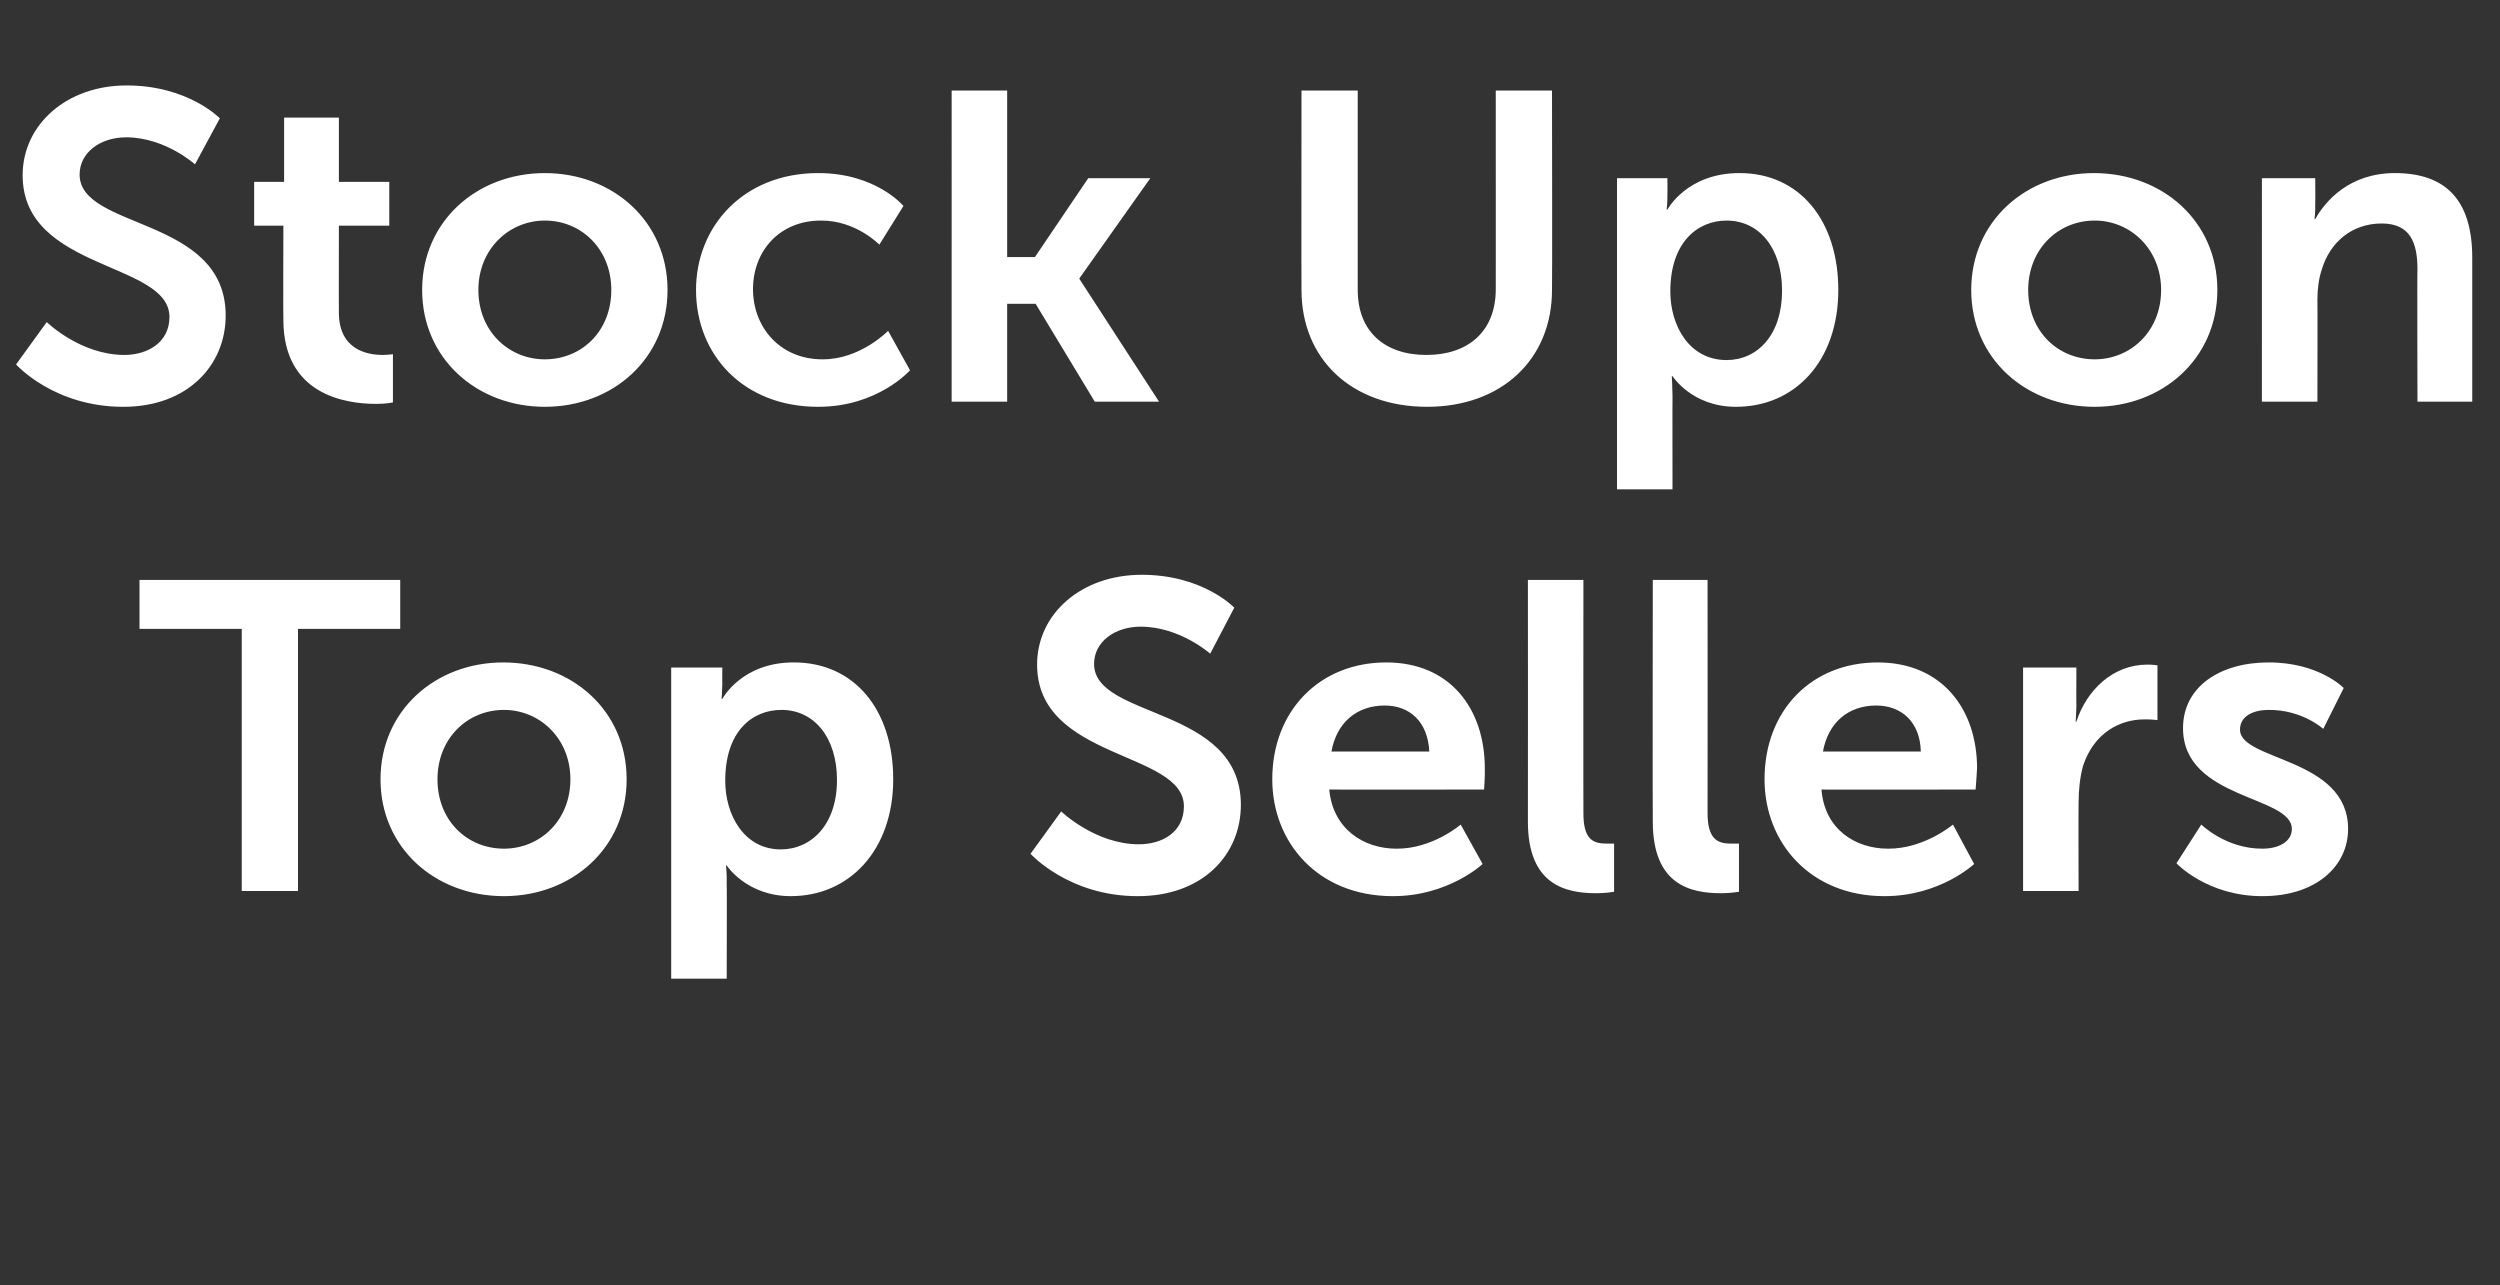
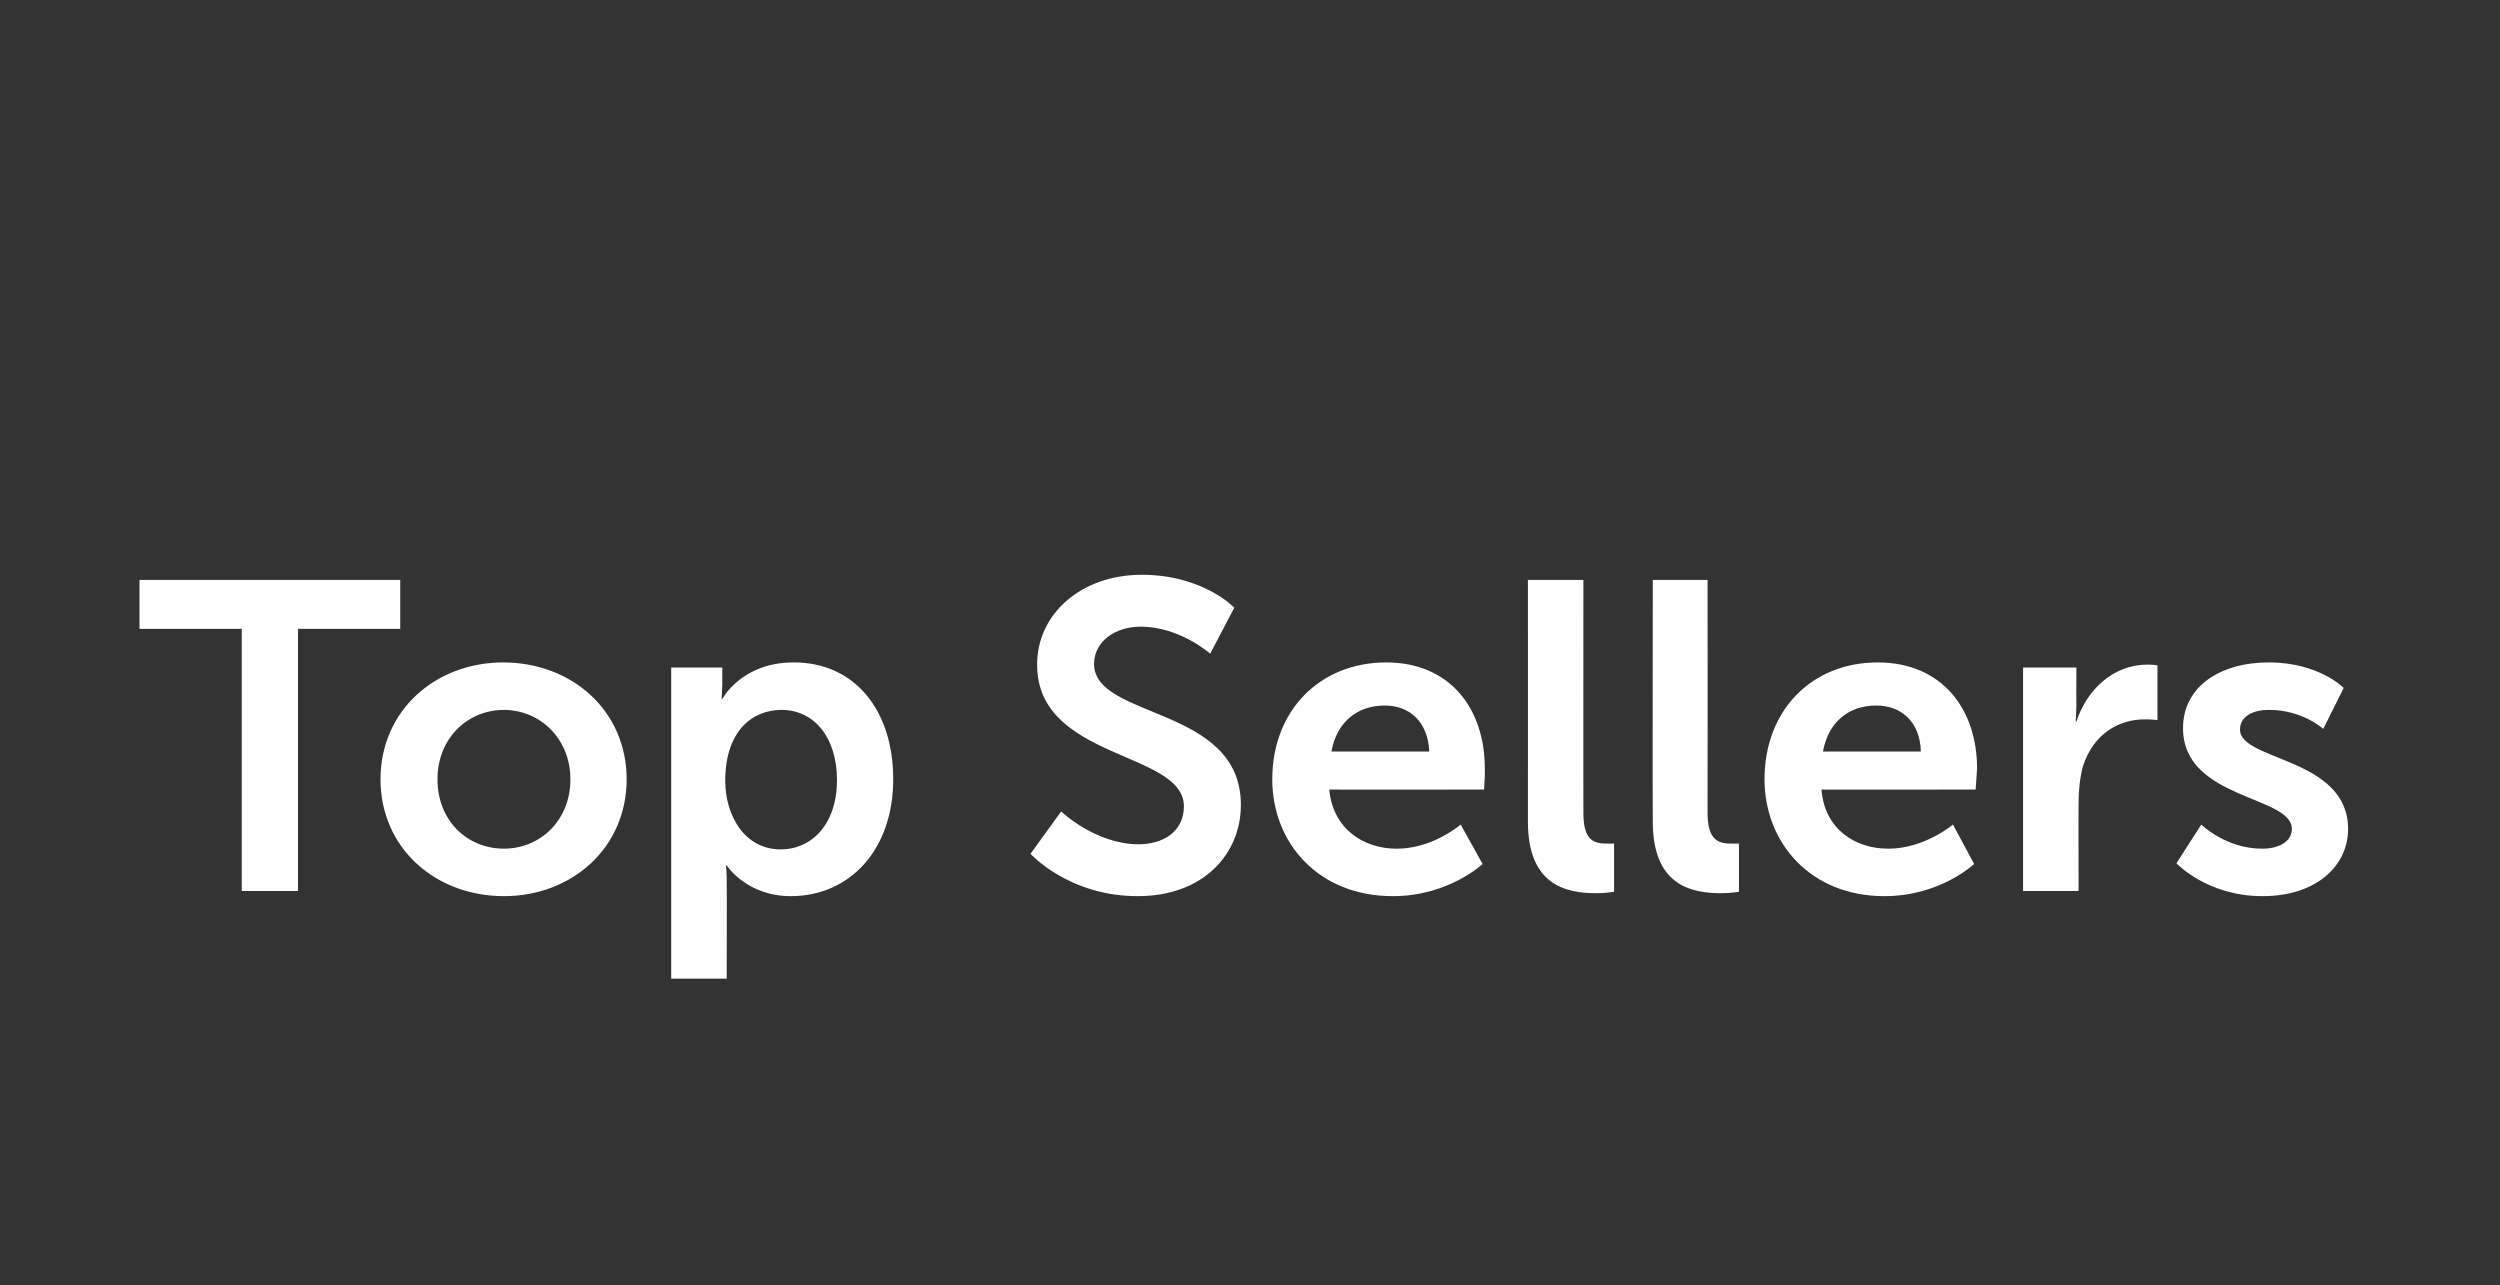
<svg xmlns="http://www.w3.org/2000/svg" version="1.1" width="342.3px" height="176px" viewBox="0 -10 342.3 176" style="top:-10px">
  <rect x="0" y="-10" width="342.3" height="176" fill="#333333" stroke="none" />
  <desc>Stock Up on Top Sellers</desc>
  <defs />
  <g id="Polygon142499">
    <path d="m33.1 76.1h-14v-6.7h35.7v6.7h-14V112h-7.7V76.1zm35.8 4.6c9.4 0 16.9 6.6 16.9 16c0 9.4-7.5 16-16.8 16c-9.4 0-16.9-6.6-16.9-16c0-9.4 7.5-16 16.8-16zm.1 25.5c4.9 0 9.1-3.8 9.1-9.5c0-5.6-4.2-9.5-9.1-9.5c-5 0-9.1 3.9-9.1 9.5c0 5.7 4.1 9.5 9.1 9.5zm22.9-24.8h7s-.02 2.22 0 2.2c-.02 1.16-.1 2.1-.1 2.1h.1s2.62-5.02 9.8-5c8.3 0 13.6 6.5 13.6 16c0 9.7-6 16-14 16c-6.06.02-8.8-4.2-8.8-4.2h-.1s.14 1.1.1 2.7c.04-.04 0 12.8 0 12.8h-7.6V81.4zm15 24.9c4.2 0 7.7-3.4 7.7-9.5c0-5.8-3.1-9.6-7.6-9.6c-4 0-7.7 2.9-7.7 9.7c0 4.7 2.6 9.4 7.6 9.4zm38.4-5.2s4.64 4.48 10.6 4.5c3.3 0 6.2-1.7 6.2-5.2c0-7.6-20.1-6.3-20.1-19.4c0-7 6.1-12.3 14.3-12.3c8.4-.02 12.7 4.5 12.7 4.5l-3.3 6.3s-4.12-3.68-9.5-3.7c-3.6 0-6.4 2.1-6.4 5.1c0 7.6 20.1 5.7 20.1 19.3c0 6.8-5.2 12.5-14.1 12.5c-9.46.02-14.7-5.8-14.7-5.8l4.2-5.8zm44.5-20.4c8.8 0 13.5 6.4 13.5 14.5c.04.9-.1 2.9-.1 2.9c0 0-21.16.04-21.2 0c.5 5.4 4.7 8.1 9.2 8.1c4.94.04 8.8-3.3 8.8-3.3l3 5.4s-4.7 4.42-12.3 4.4c-10.2 0-16.5-7.3-16.5-16c0-9.4 6.5-16 15.6-16zm5.9 12.2c-.2-4.1-2.7-6.3-6.1-6.3c-3.9 0-6.6 2.4-7.3 6.3h13.4zm13.5-23.5h7.6s-.02 31.92 0 31.9c0 3.4 1.1 4.2 3.1 4.2c.6.02 1.1 0 1.1 0v6.6s-1.1.2-2.4.2c-4.2 0-9.4-1.1-9.4-9.8c.02-.04 0-33.1 0-33.1zm17.1 0h7.5s.02 31.92 0 31.9c0 3.4 1.2 4.2 3.1 4.2c.64.02 1.2 0 1.2 0v6.6s-1.16.2-2.4.2c-4.2 0-9.4-1.1-9.4-9.8c-.04-.04 0-33.1 0-33.1zm30.8 11.3c8.8 0 13.6 6.4 13.6 14.5c-.04.9-.2 2.9-.2 2.9c0 0-21.14.04-21.1 0c.4 5.4 4.6 8.1 9.1 8.1c4.96.04 8.9-3.3 8.9-3.3l2.9 5.4s-4.68 4.42-12.3 4.4c-10.1 0-16.4-7.3-16.4-16c0-9.4 6.4-16 15.5-16zm5.9 12.2c-.1-4.1-2.7-6.3-6.1-6.3c-3.9 0-6.6 2.4-7.3 6.3H263zm14-11.5h7.3s-.03 5.28 0 5.3c-.03 1.12-.1 2.1-.1 2.1c0 0 .07.04.1 0c1.4-4.3 5-7.8 9.7-7.8c.71-.02 1.4.1 1.4.1v7.5s-.81-.12-1.8-.1c-3.3 0-6.9 1.8-8.4 6.4c-.4 1.5-.6 3.2-.6 5c-.03-.02 0 12.1 0 12.1H277V81.4zm24.4 21.5s3.39 3.34 8.4 3.3c2.1 0 4-.9 4-2.7c0-4.6-14.9-4-14.9-13.8c0-5.7 5.1-9 11.7-9c6.91-.02 10.3 3.5 10.3 3.5l-2.8 5.6s-2.87-2.64-7.5-2.6c-2 0-3.9.8-3.9 2.7c0 4.3 14.8 3.8 14.8 13.6c0 5.1-4.4 9.2-11.7 9.2c-7.59.02-11.8-4.5-11.8-4.5l3.4-5.3z" stroke="none" fill="#ffffff" />
  </g>
  <g id="Polygon142498">
-     <path d="m6.4 34.1s4.58 4.48 10.6 4.5c3.2 0 6.2-1.7 6.2-5.2c0-7.6-20.1-6.3-20.1-19.4c0-7 6.1-12.3 14.2-12.3c8.44-.02 12.8 4.5 12.8 4.5l-3.4 6.3s-4.08-3.68-9.4-3.7c-3.6 0-6.4 2.1-6.4 5.1c0 7.6 20 5.7 20 19.3c0 6.8-5.2 12.5-14 12.5c-9.52.02-14.7-5.8-14.7-5.8l4.2-5.8zm32.4-13.2h-4v-6h4.1V6.1h7.5v8.8h6.9v6h-6.9s-.02 11.92 0 11.9c0 5.1 3.9 5.8 6 5.8c.88-.02 1.4-.1 1.4-.1v6.6s-.88.2-2.3.2c-4.3 0-12.7-1.3-12.7-11.5c-.04-.02 0-12.9 0-12.9zm35.8-7.2c9.3 0 16.8 6.6 16.8 16c0 9.4-7.5 16-16.8 16c-9.3 0-16.8-6.6-16.8-16c0-9.4 7.5-16 16.8-16zm0 25.5c5 0 9.1-3.8 9.1-9.5c0-5.6-4.1-9.5-9.1-9.5c-4.9 0-9.1 3.9-9.1 9.5c0 5.7 4.2 9.5 9.1 9.5zM112 13.7c7.94-.02 11.7 4.5 11.7 4.5l-3.3 5.3s-3.22-3.34-8-3.3c-5.7 0-9.3 4.2-9.3 9.4c0 5.2 3.7 9.6 9.5 9.6c5.18.04 9-3.9 9-3.9l3 5.4s-4.42 5.02-12.6 5c-10.2 0-16.7-7.1-16.7-16c0-8.7 6.5-16 16.7-16zm18.3-11.3h7.6v22.8h3.8l7.3-10.8h8.5l-9.7 13.7v.1L158.7 45h-8.8l-8.1-13.4h-3.9V45h-7.6V2.4zm47.9 0h7.7v27.3c0 5.7 3.7 8.9 9.4 8.9c5.7 0 9.5-3.2 9.5-9c.01.04 0-27.2 0-27.2h7.7s.05 27.3 0 27.3c0 9.5-6.9 16-17.1 16c-10.3 0-17.2-6.5-17.2-16c-.03 0 0-27.3 0-27.3zm43.2 12h6.9s.02 2.22 0 2.2c.02 1.16-.1 2.1-.1 2.1h.1s2.66-5.02 9.9-5c8.2 0 13.5 6.5 13.5 16c0 9.7-5.9 16-14 16c-6.02.02-8.7-4.2-8.7-4.2h-.1s.08 1.1.1 2.7c-.02-.04 0 12.8 0 12.8h-7.6V14.4zm15 24.9c4.2 0 7.6-3.4 7.6-9.5c0-5.8-3.1-9.6-7.6-9.6c-3.9 0-7.7 2.9-7.7 9.7c0 4.7 2.6 9.4 7.7 9.4zm50.3-25.6c9.4 0 16.9 6.6 16.9 16c0 9.4-7.5 16-16.8 16c-9.4 0-16.9-6.6-16.9-16c0-9.4 7.5-16 16.8-16zm.1 25.5c4.9 0 9.1-3.8 9.1-9.5c0-5.6-4.2-9.5-9.1-9.5c-5 0-9.1 3.9-9.1 9.5c0 5.7 4.1 9.5 9.1 9.5zm22.9-24.8h7.3s.03 3.54 0 3.5c.03 1.18-.1 2.1-.1 2.1c0 0 .13.04.1 0c1.4-2.5 4.7-6.3 10.9-6.3c6.8 0 10.6 3.5 10.6 11.6c.01.02 0 19.7 0 19.7H331s-.05-18.12 0-18.1c0-3.7-1-6.3-4.9-6.3c-4.1 0-7.1 2.6-8.2 6.3c-.4 1.2-.6 2.6-.6 4.1c.03-.04 0 14 0 14h-7.6V14.4z" stroke="none" fill="#ffffff" />
-   </g>
+     </g>
</svg>